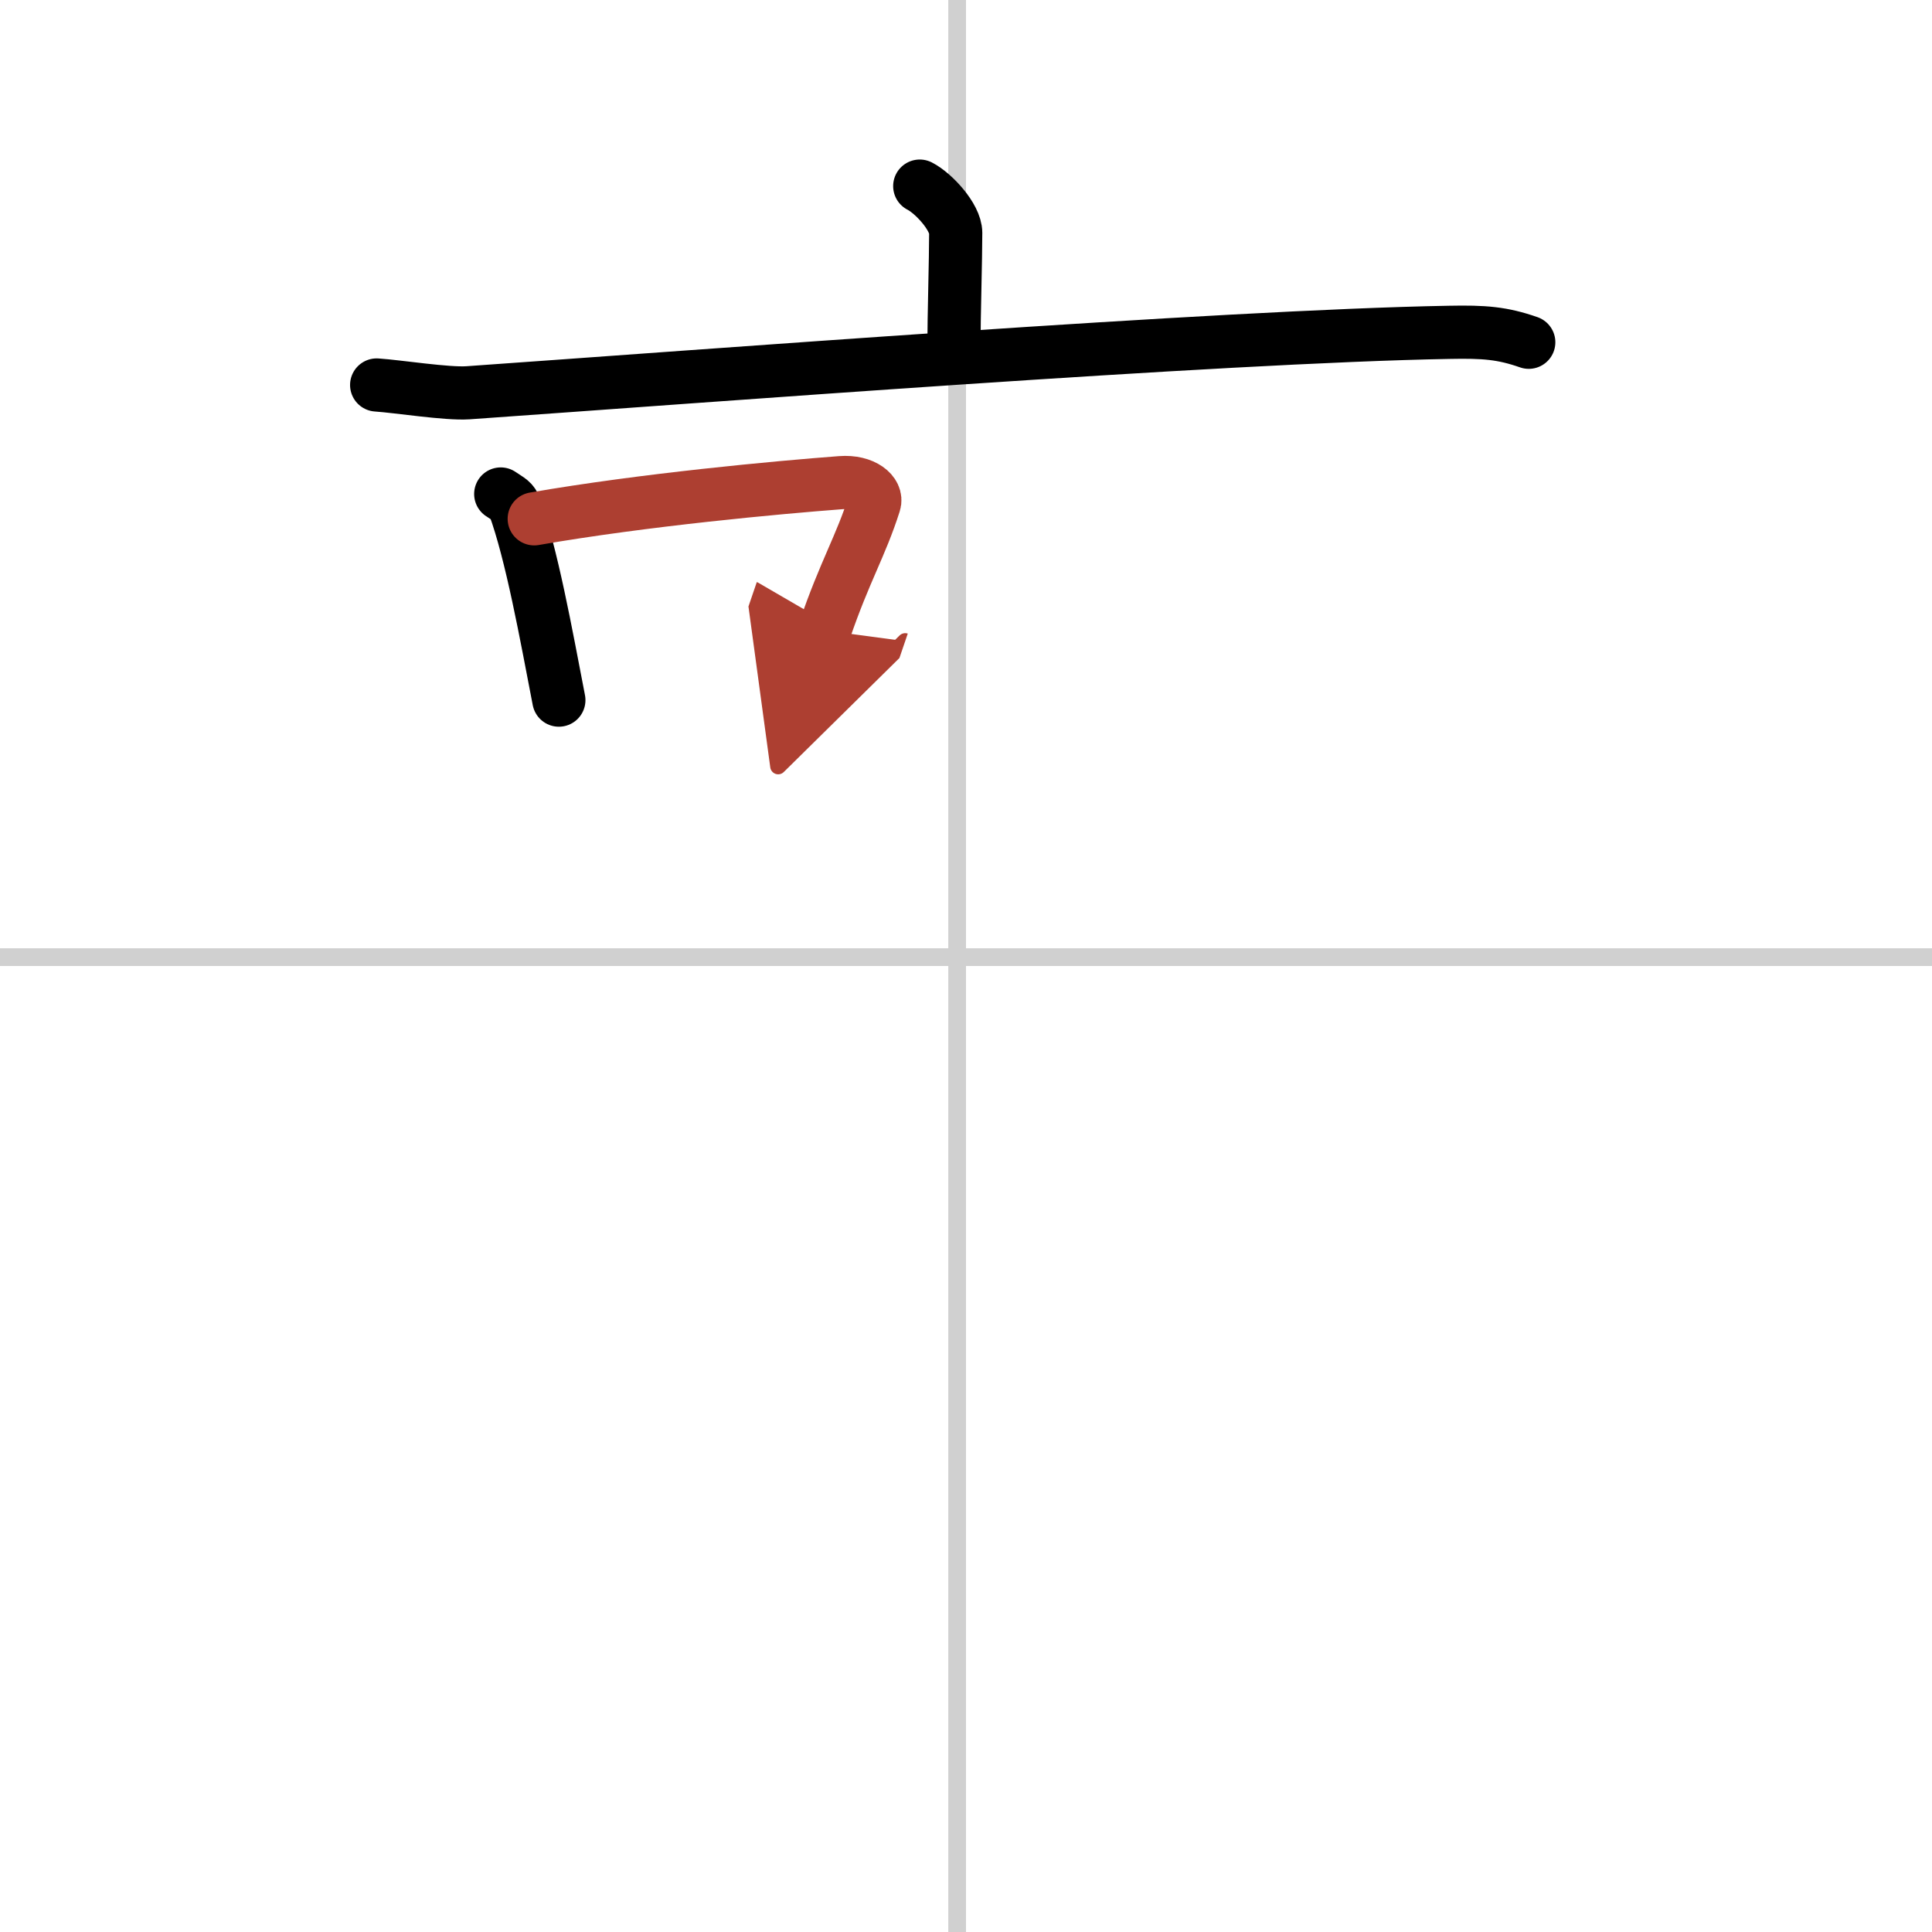
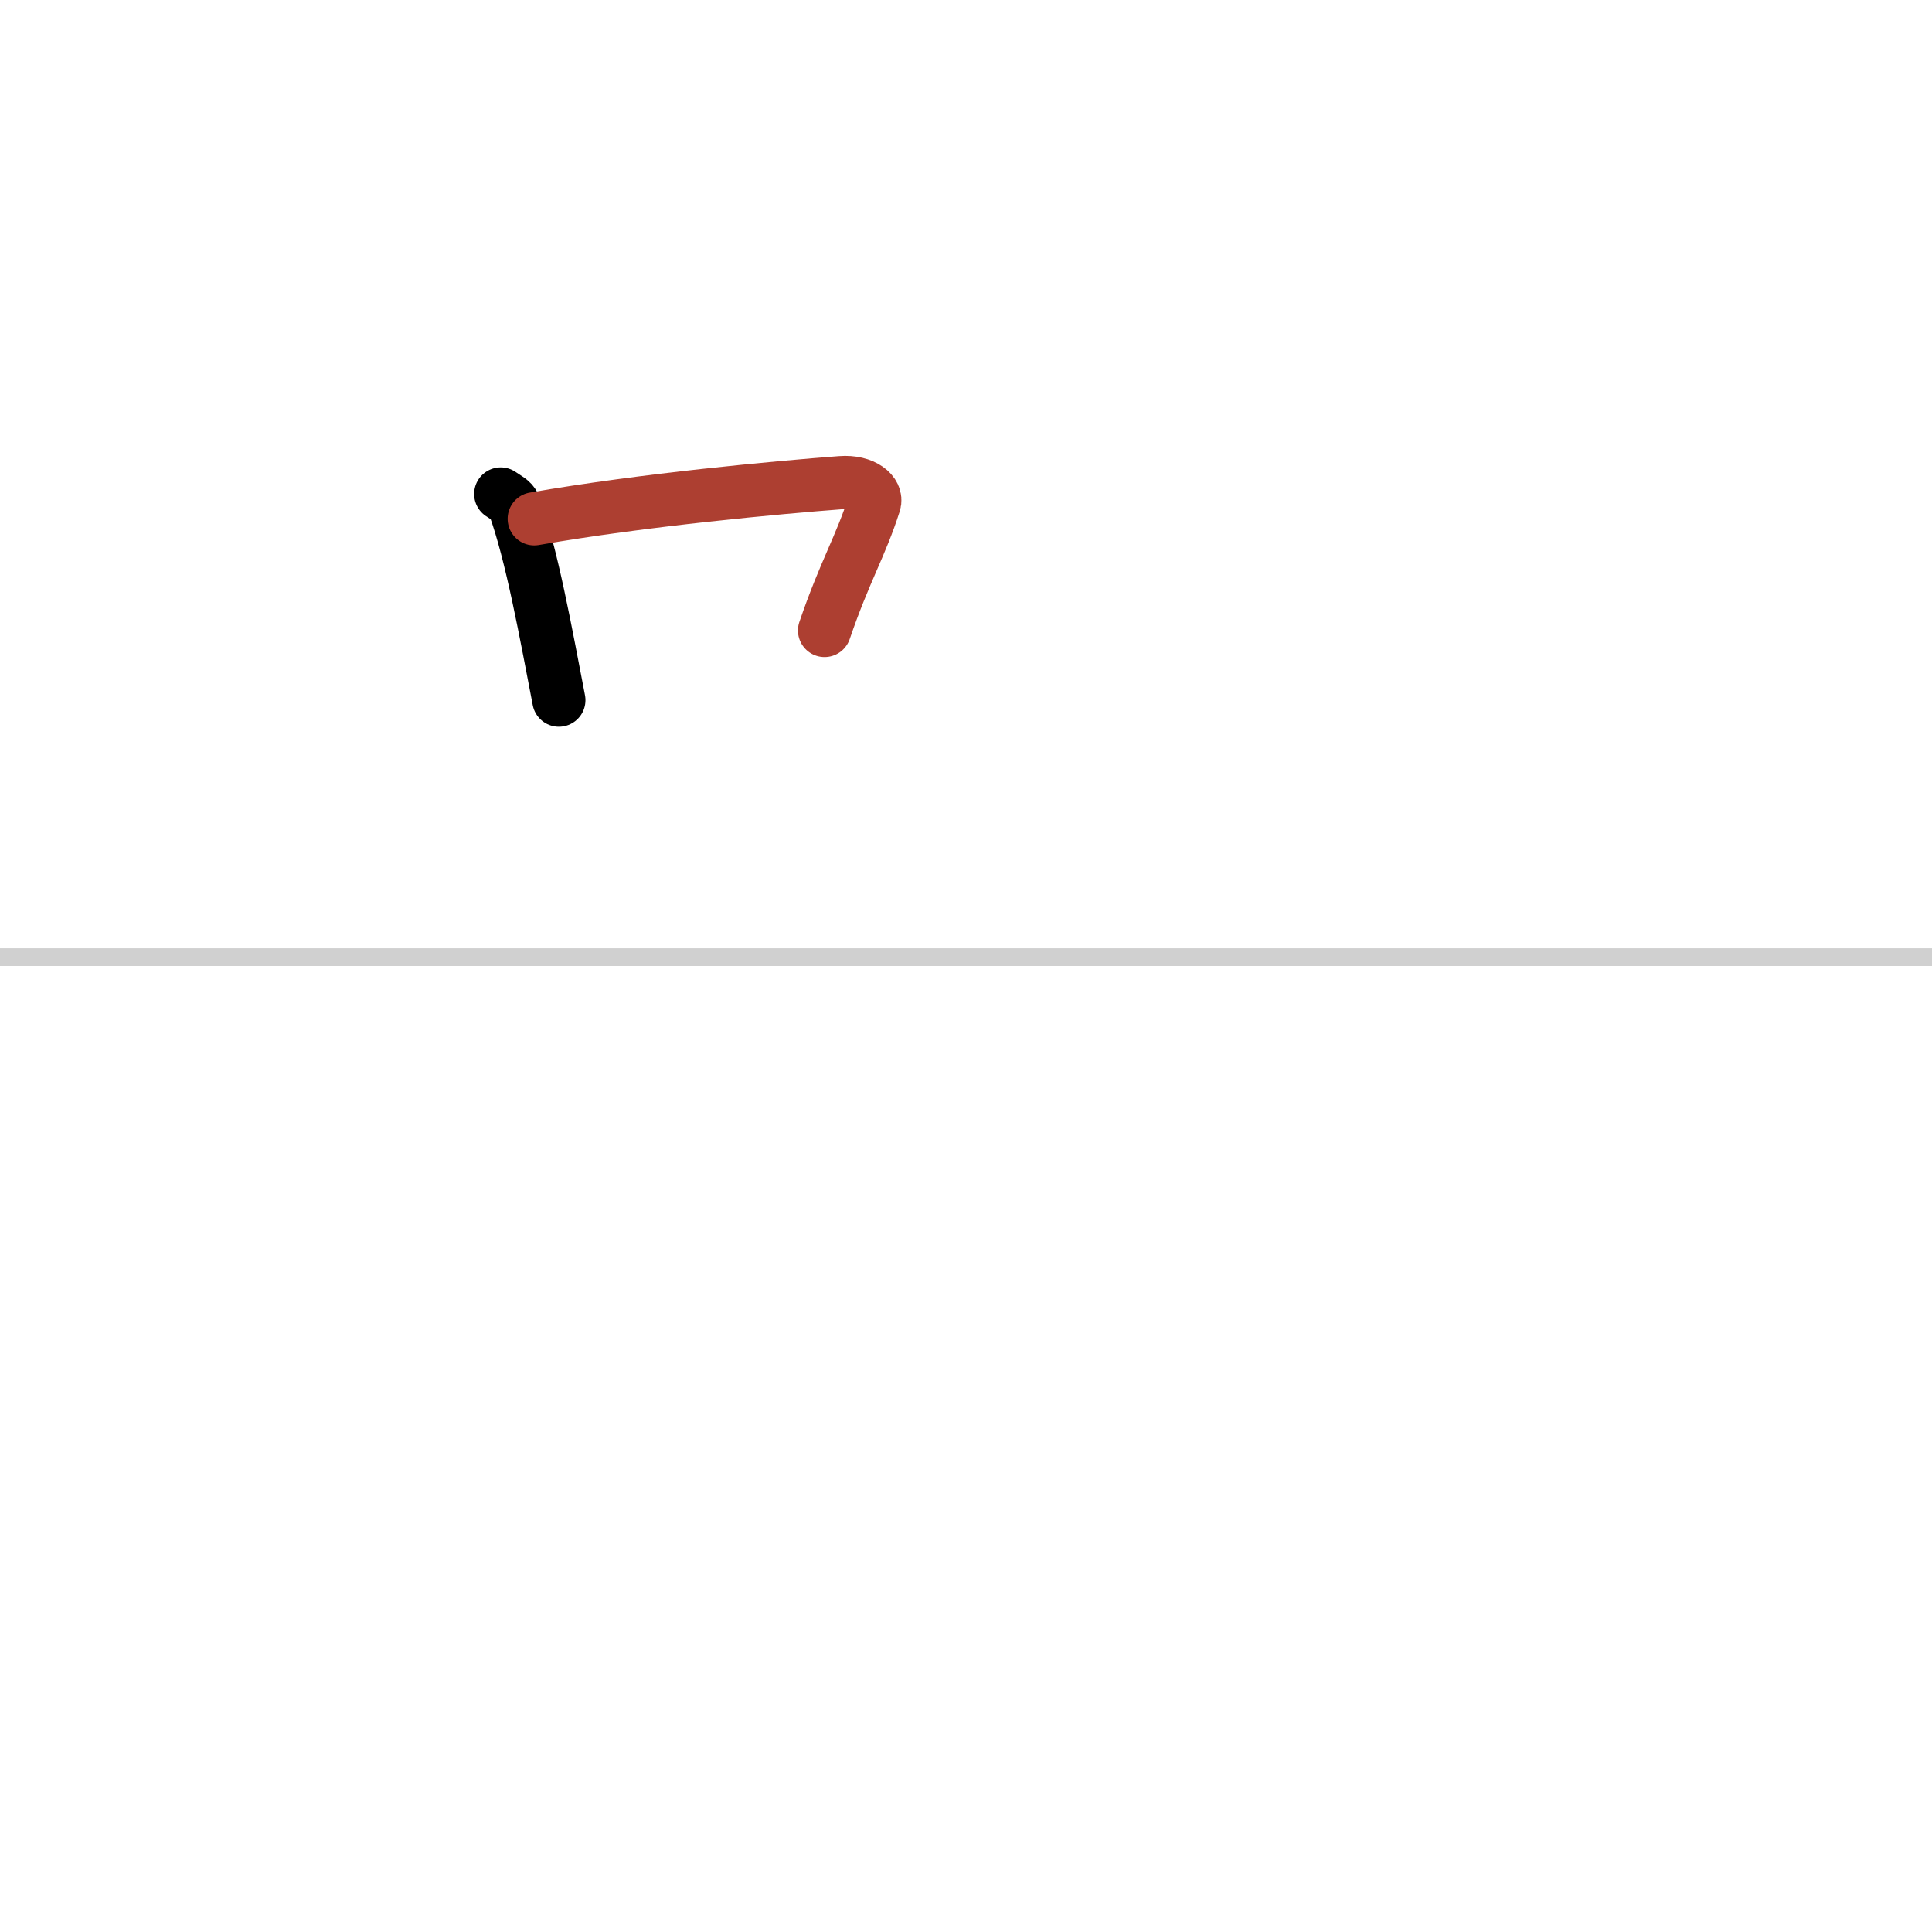
<svg xmlns="http://www.w3.org/2000/svg" width="400" height="400" viewBox="0 0 109 109">
  <defs>
    <marker id="a" markerWidth="4" orient="auto" refX="1" refY="5" viewBox="0 0 10 10">
-       <polyline points="0 0 10 5 0 10 1 5" fill="#ad3f31" stroke="#ad3f31" />
-     </marker>
+       </marker>
  </defs>
  <g fill="none" stroke="#000" stroke-linecap="round" stroke-linejoin="round" stroke-width="3">
    <rect width="100%" height="100%" fill="#fff" stroke="#fff" />
-     <line x1="54" x2="54" y2="109" stroke="#d0d0d0" stroke-width="1" />
    <line x2="109" y1="54" y2="54" stroke="#d0d0d0" stroke-width="1" />
-     <path d="m51.89 10.5c0.77 0.39 2.03 1.74 2.03 2.64 0 1.48-0.1 4.76-0.1 6.38" />
-     <path d="m21.25 21.72c1.21 0.08 3.97 0.52 5.15 0.44 13.12-0.92 42.43-3.18 55.35-3.41 2-0.04 3.01 0.04 4.5 0.56" />
    <path d="m28.25 27.87c0.3 0.21 0.65 0.37 0.75 0.64 1 2.74 1.81 7.27 2.53 10.99" />
    <path d="m30.14 29.27c6.2-1.08 13.75-1.77 17.3-2.04 1.3-0.1 2.08 0.59 1.89 1.17-0.77 2.42-1.67 3.83-2.81 7.17" marker-end="url(#a)" stroke="#ad3f31" />
  </g>
</svg>